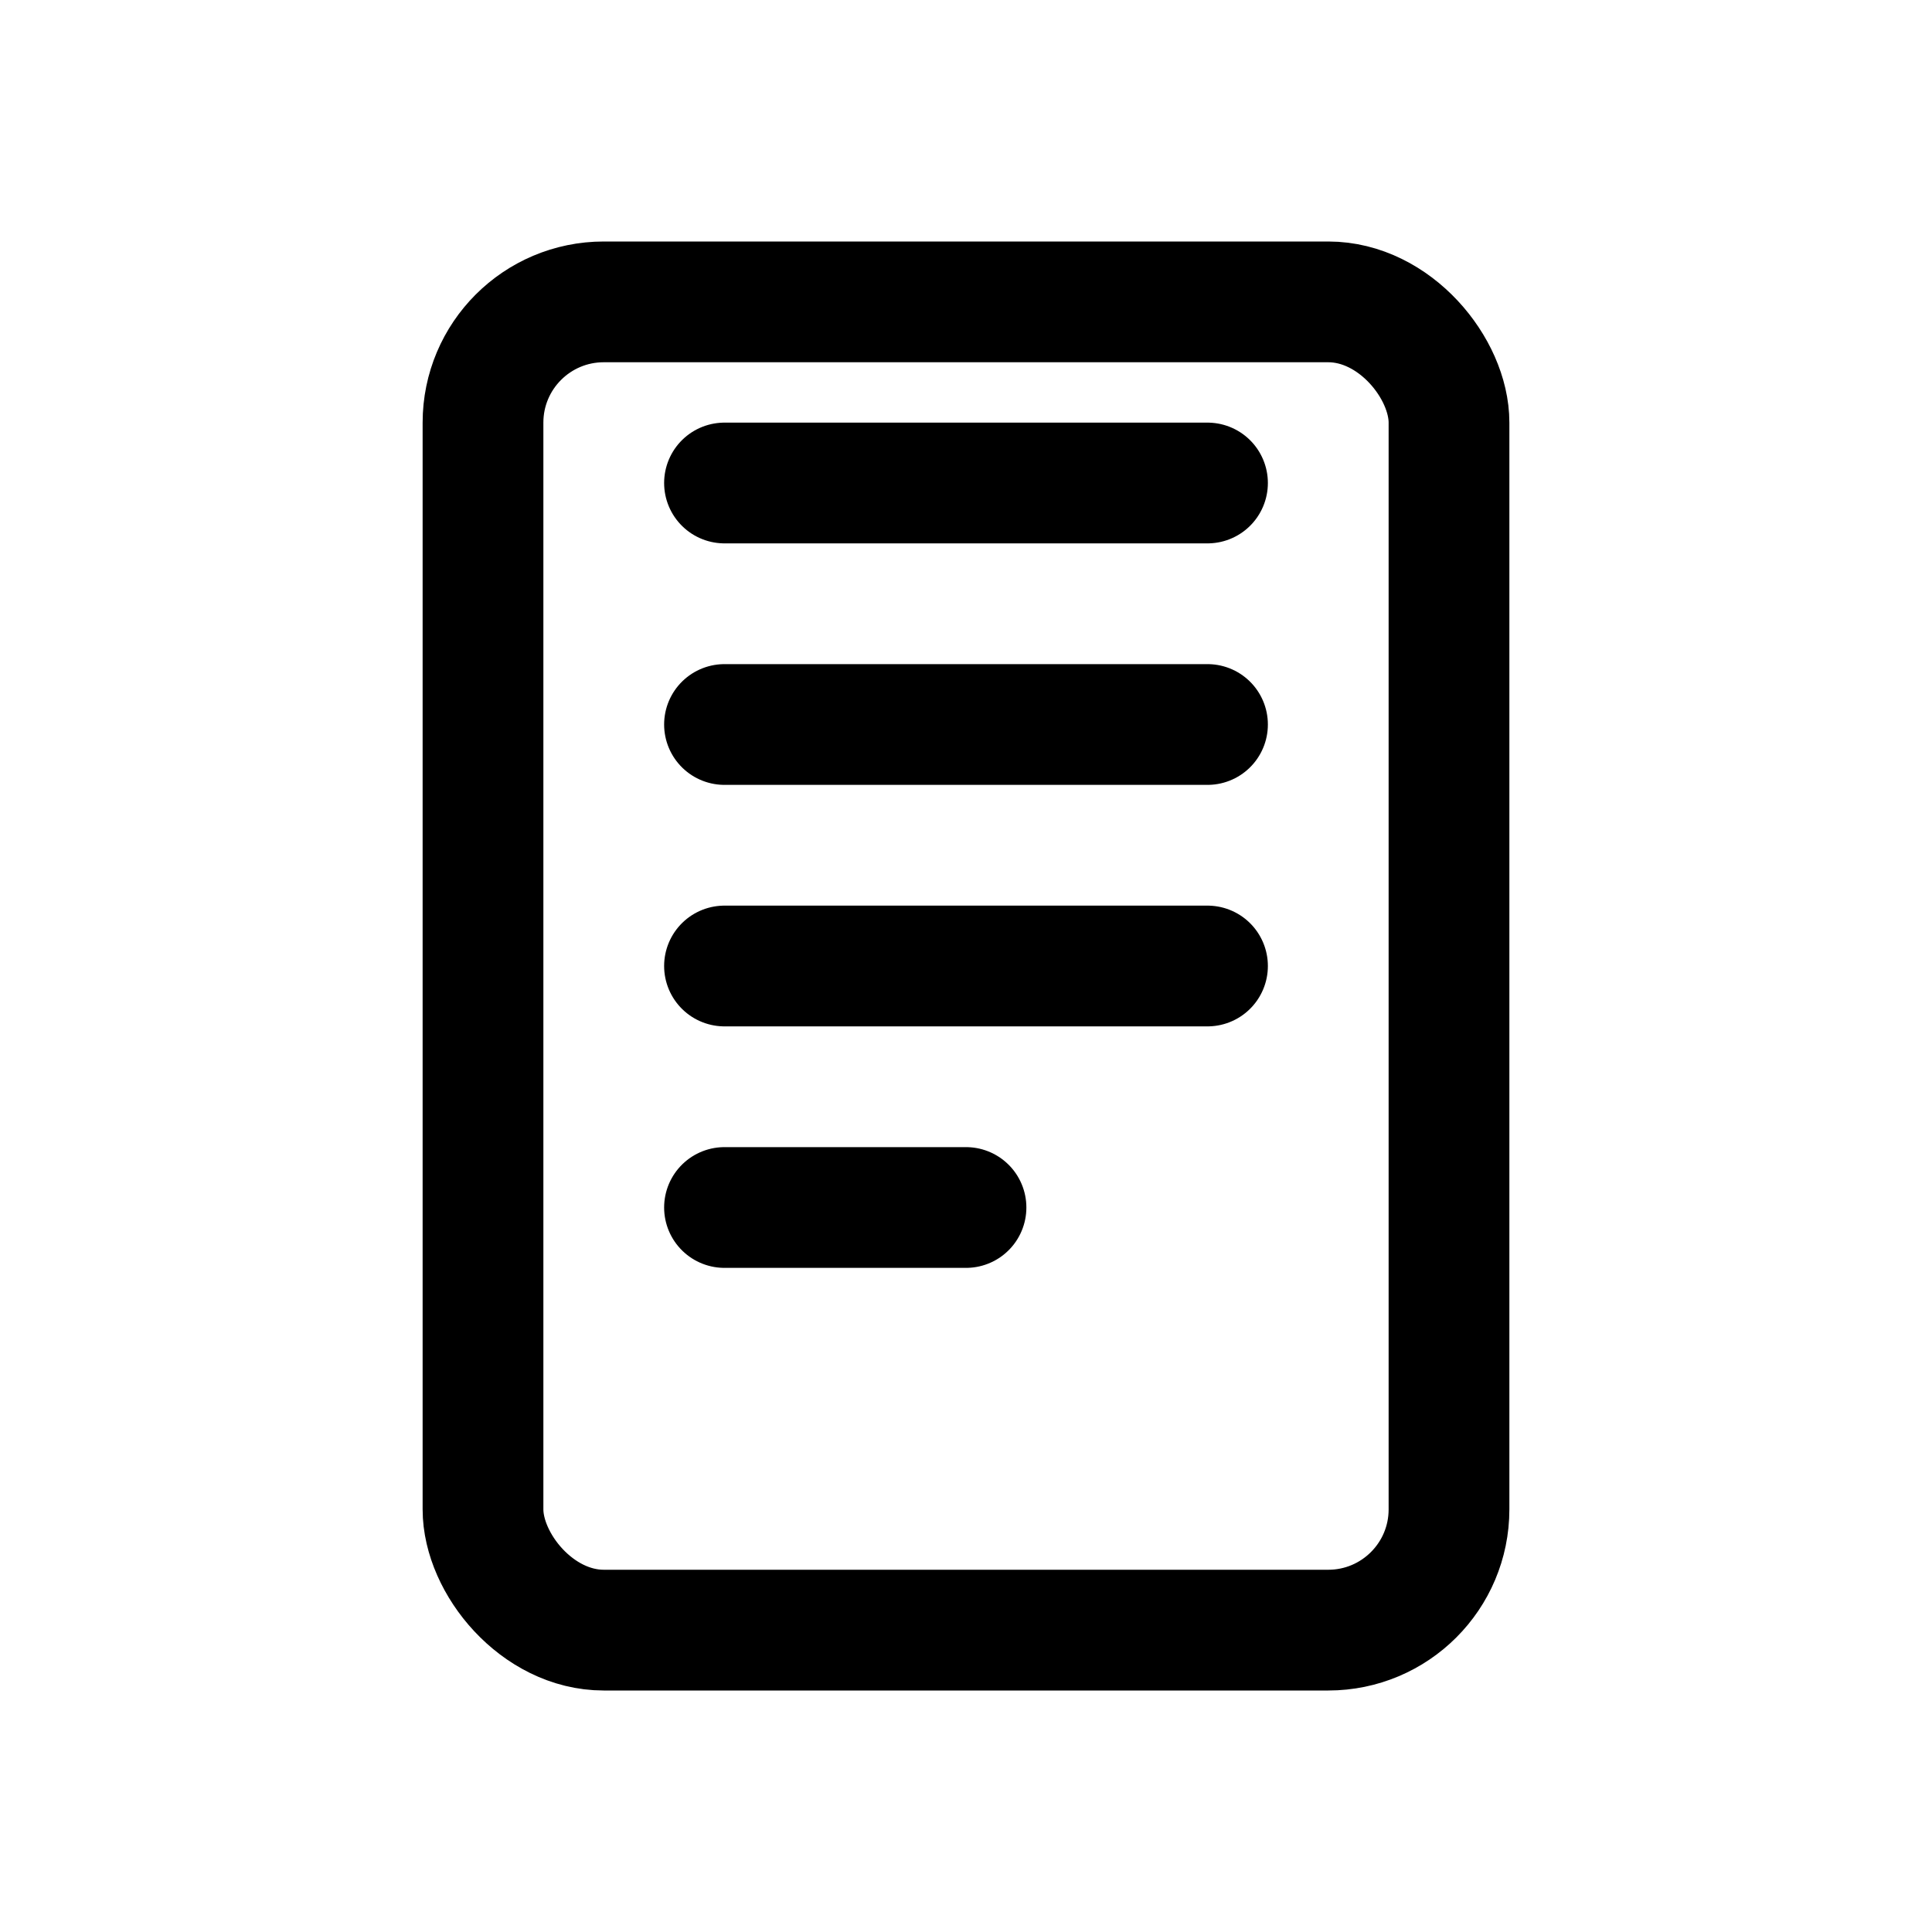
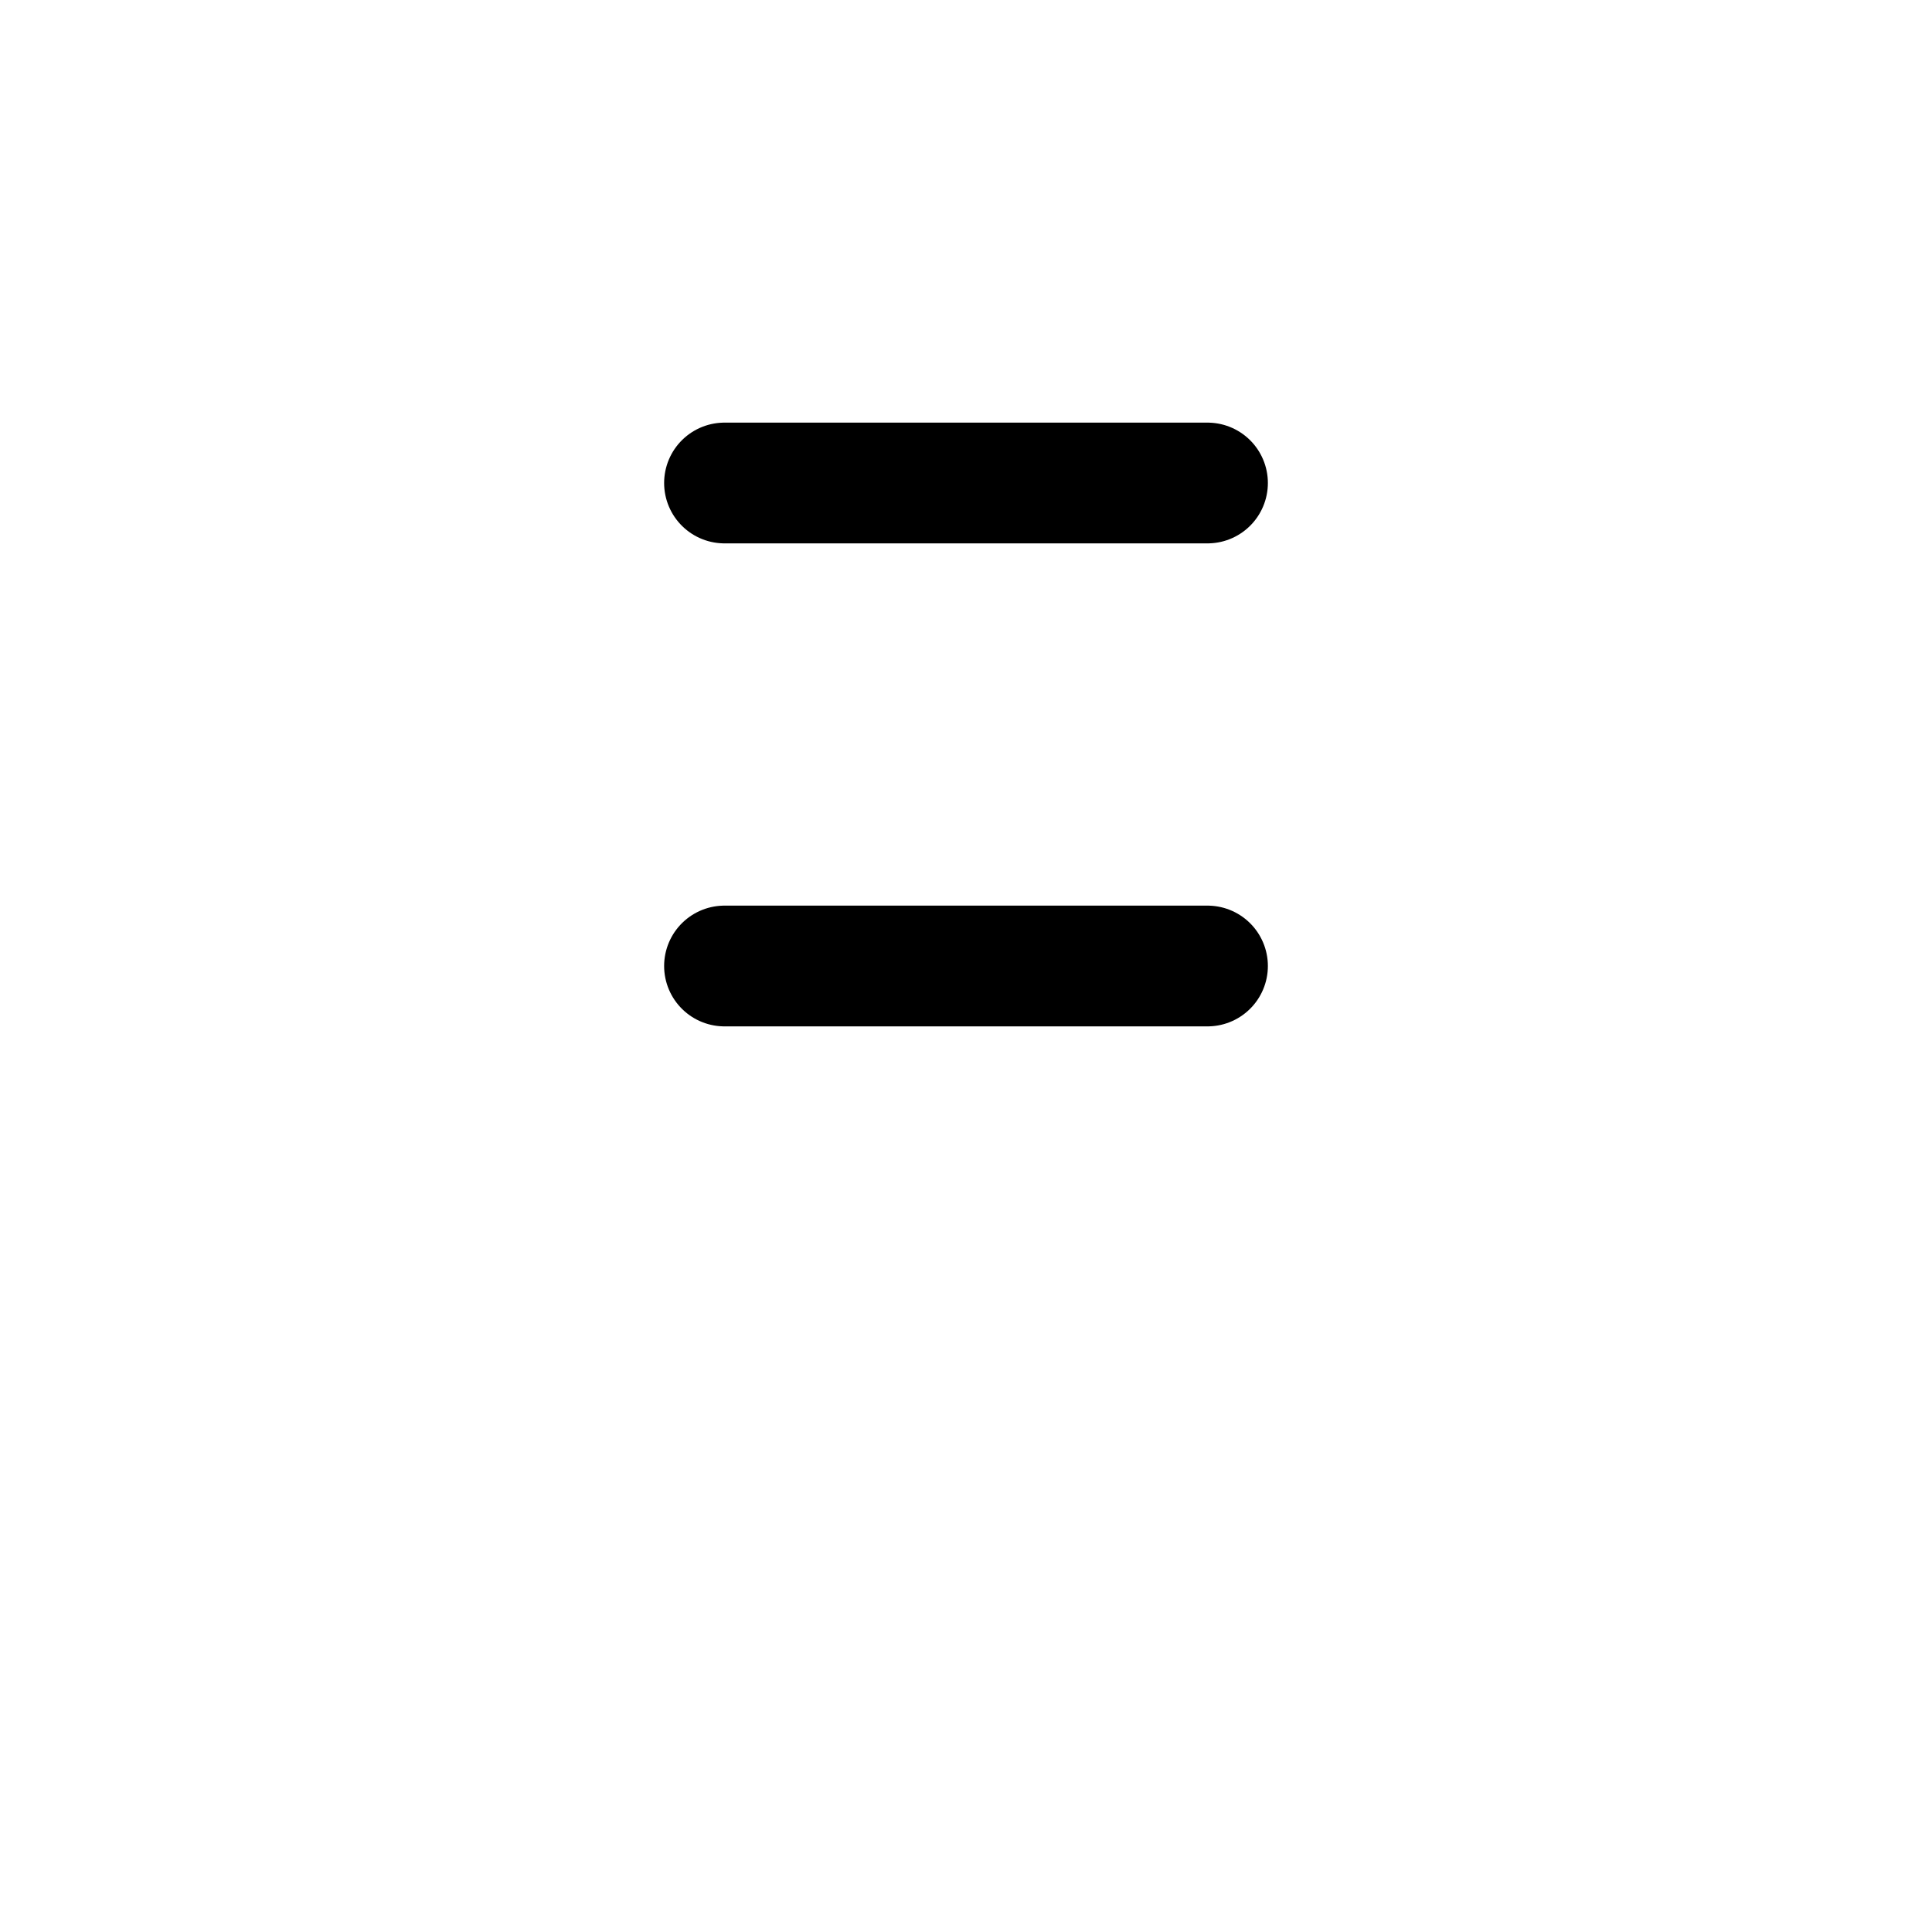
<svg xmlns="http://www.w3.org/2000/svg" viewBox="0 0 64 64" width="64" height="64" fill="none">
-   <rect x="16" y="10" width="32" height="44" rx="4" stroke="#000000" stroke-width="4" />
-   <path d="M24 16h16M24 24h16M24 32h16" stroke="#000000" stroke-width="4" stroke-linecap="round" />
-   <path d="M24 40h8" stroke="#000000" stroke-width="4" stroke-linecap="round" />
+   <path d="M24 16h16M24 24M24 32h16" stroke="#000000" stroke-width="4" stroke-linecap="round" />
</svg>